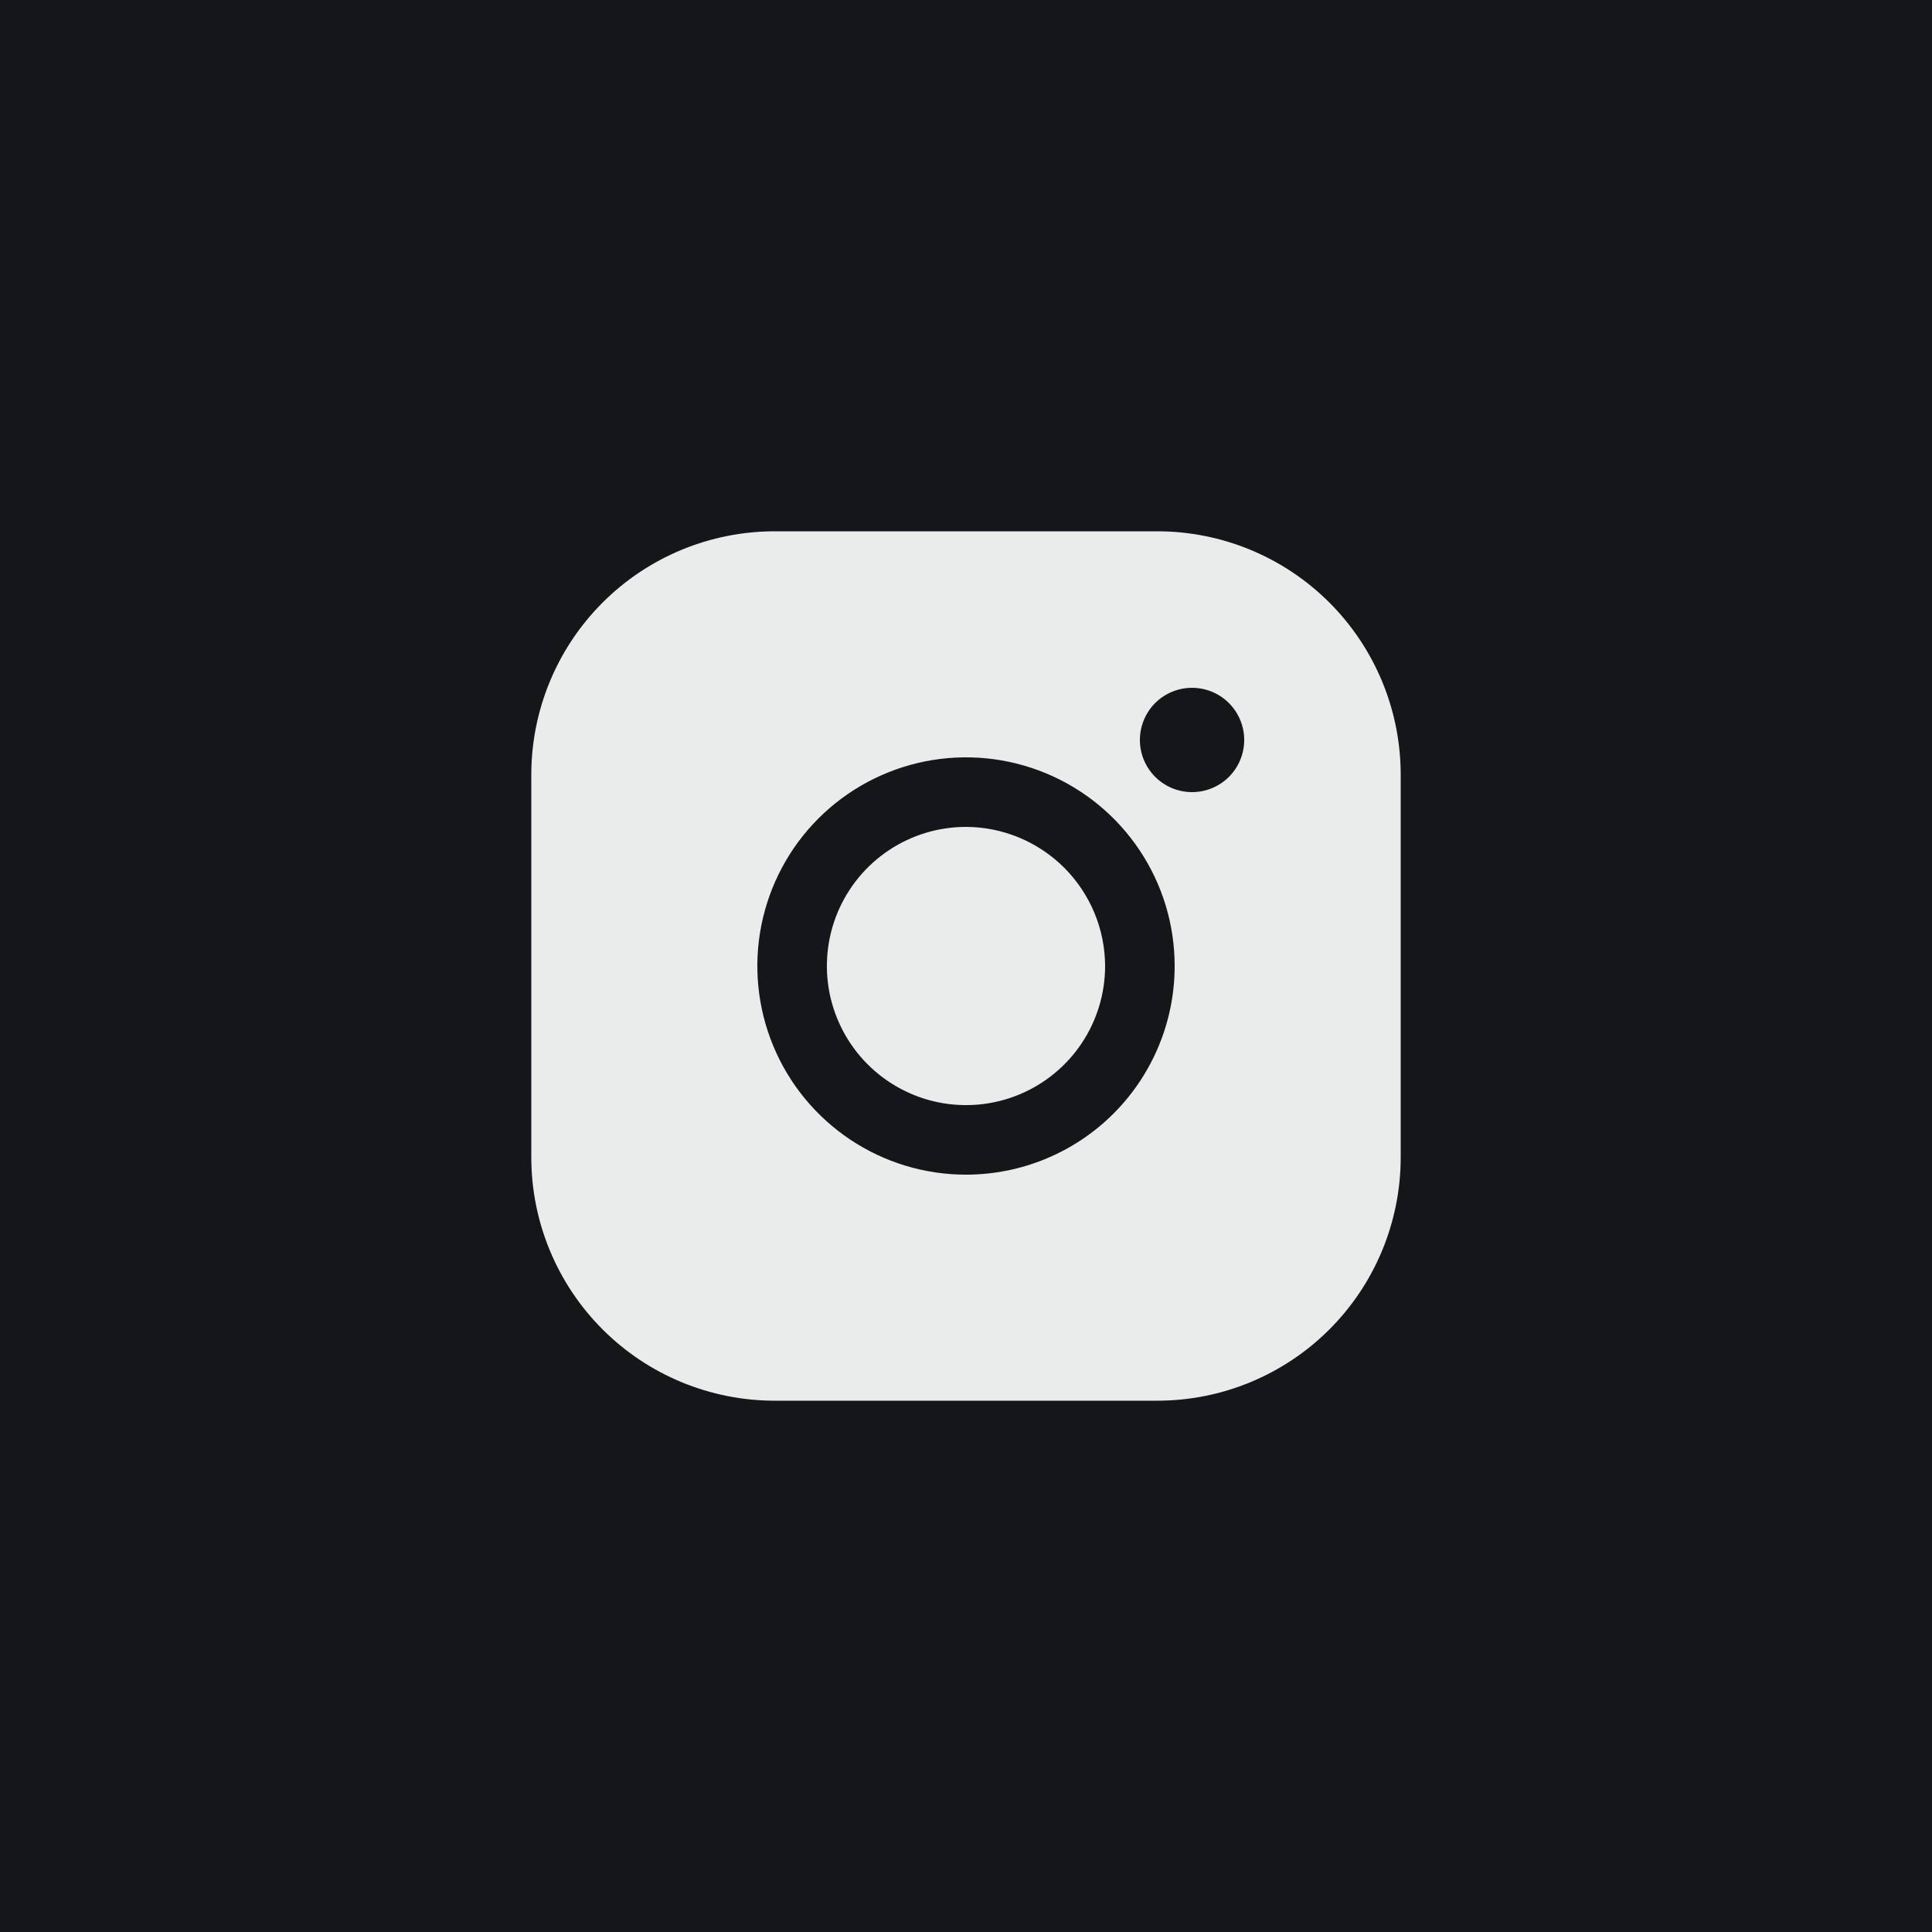
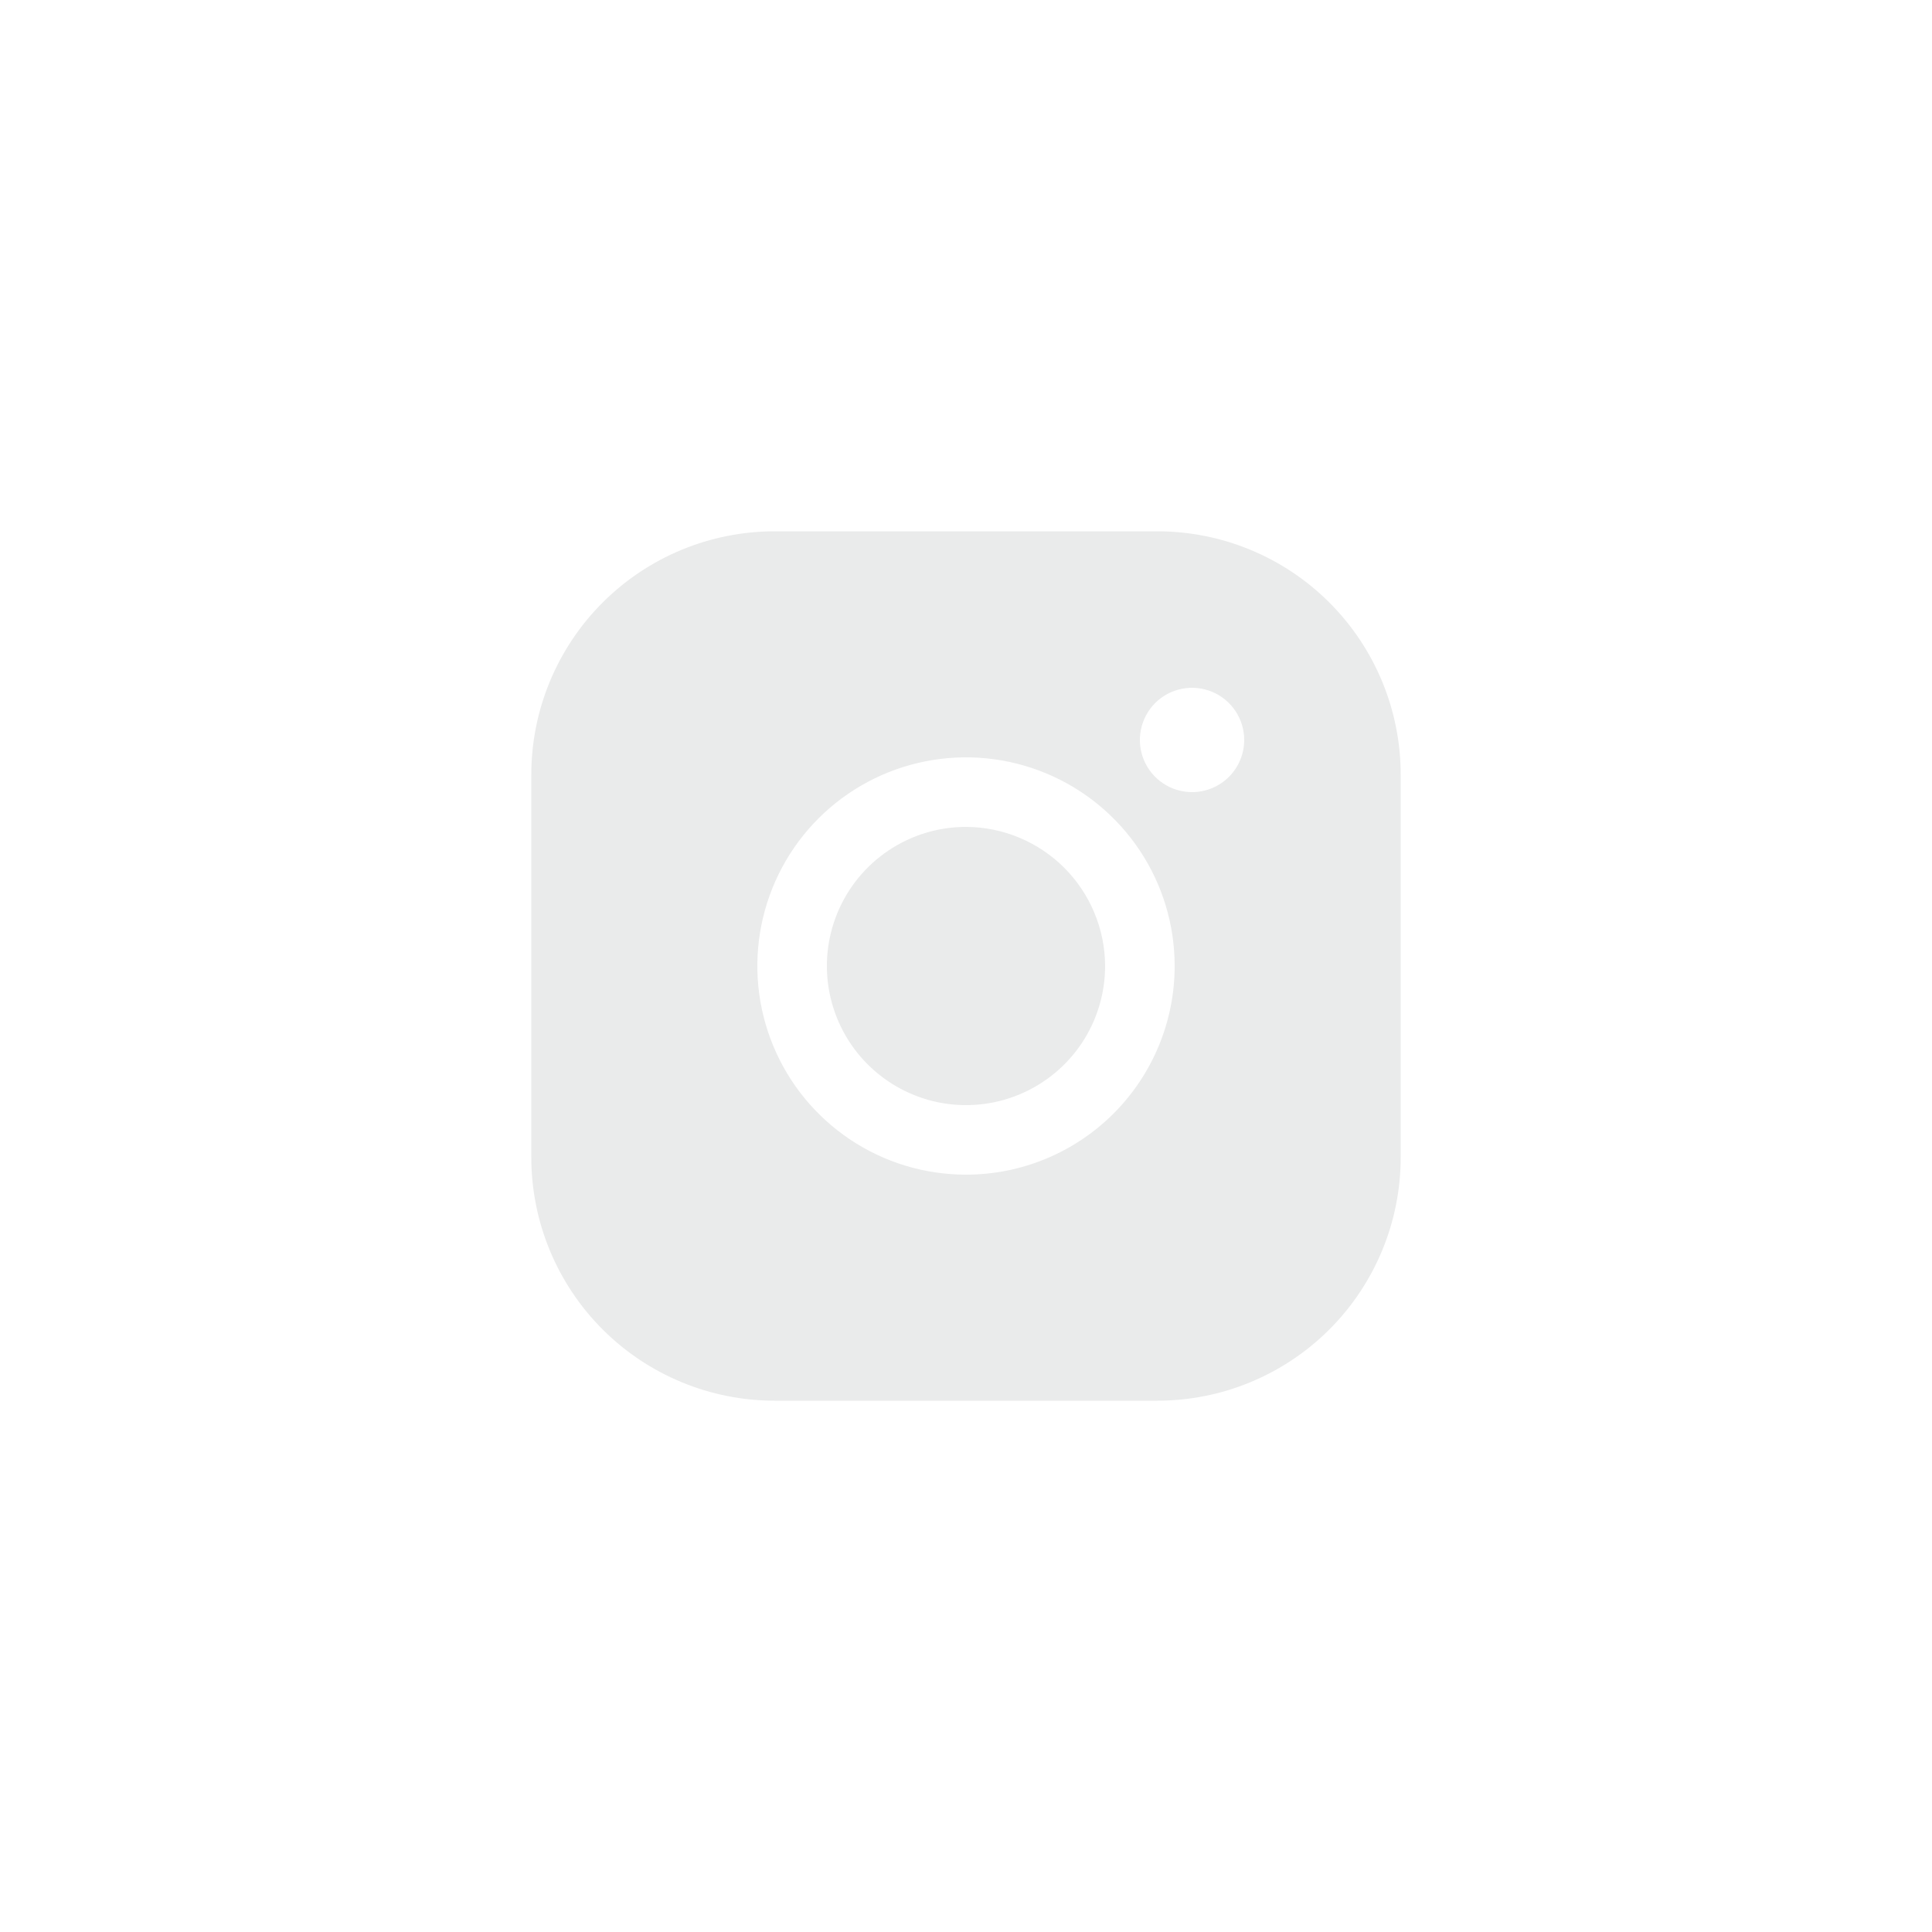
<svg xmlns="http://www.w3.org/2000/svg" width="40" height="40" viewBox="0 0 40 40" fill="none">
-   <rect width="40" height="40" fill="#151619" />
  <path d="M22.88 20C22.88 20.57 22.711 21.126 22.395 21.6C22.078 22.074 21.628 22.443 21.102 22.661C20.576 22.879 19.997 22.936 19.438 22.825C18.88 22.713 18.366 22.439 17.964 22.036C17.561 21.634 17.287 21.12 17.175 20.562C17.064 20.003 17.121 19.424 17.339 18.898C17.557 18.372 17.926 17.922 18.4 17.605C18.874 17.289 19.43 17.12 20 17.12C20.763 17.122 21.494 17.427 22.034 17.966C22.573 18.506 22.878 19.237 22.88 20ZM29 16.04V23.96C29 25.297 28.469 26.579 27.524 27.524C26.579 28.469 25.297 29 23.96 29H16.04C14.703 29 13.421 28.469 12.476 27.524C11.531 26.579 11 25.297 11 23.96V16.04C11 14.703 11.531 13.421 12.476 12.476C13.421 11.531 14.703 11 16.04 11H23.96C25.297 11 26.579 11.531 27.524 12.476C28.469 13.421 29 14.703 29 16.04ZM24.32 20C24.32 19.145 24.067 18.31 23.592 17.6C23.117 16.89 22.443 16.336 21.653 16.009C20.864 15.682 19.995 15.596 19.157 15.763C18.319 15.93 17.549 16.341 16.945 16.945C16.341 17.549 15.93 18.319 15.763 19.157C15.596 19.995 15.682 20.864 16.009 21.653C16.336 22.443 16.89 23.117 17.6 23.592C18.31 24.067 19.145 24.32 20 24.32C21.146 24.32 22.244 23.865 23.055 23.055C23.865 22.244 24.32 21.146 24.32 20ZM25.76 15.32C25.76 15.106 25.697 14.898 25.578 14.72C25.459 14.542 25.291 14.404 25.093 14.322C24.896 14.241 24.679 14.219 24.469 14.261C24.26 14.302 24.067 14.405 23.916 14.556C23.765 14.707 23.663 14.9 23.621 15.109C23.579 15.319 23.6 15.536 23.682 15.733C23.764 15.931 23.902 16.099 24.08 16.218C24.258 16.337 24.466 16.4 24.68 16.4C24.966 16.4 25.241 16.286 25.444 16.084C25.646 15.881 25.76 15.606 25.76 15.32Z" fill="#EAEBEB" />
</svg>